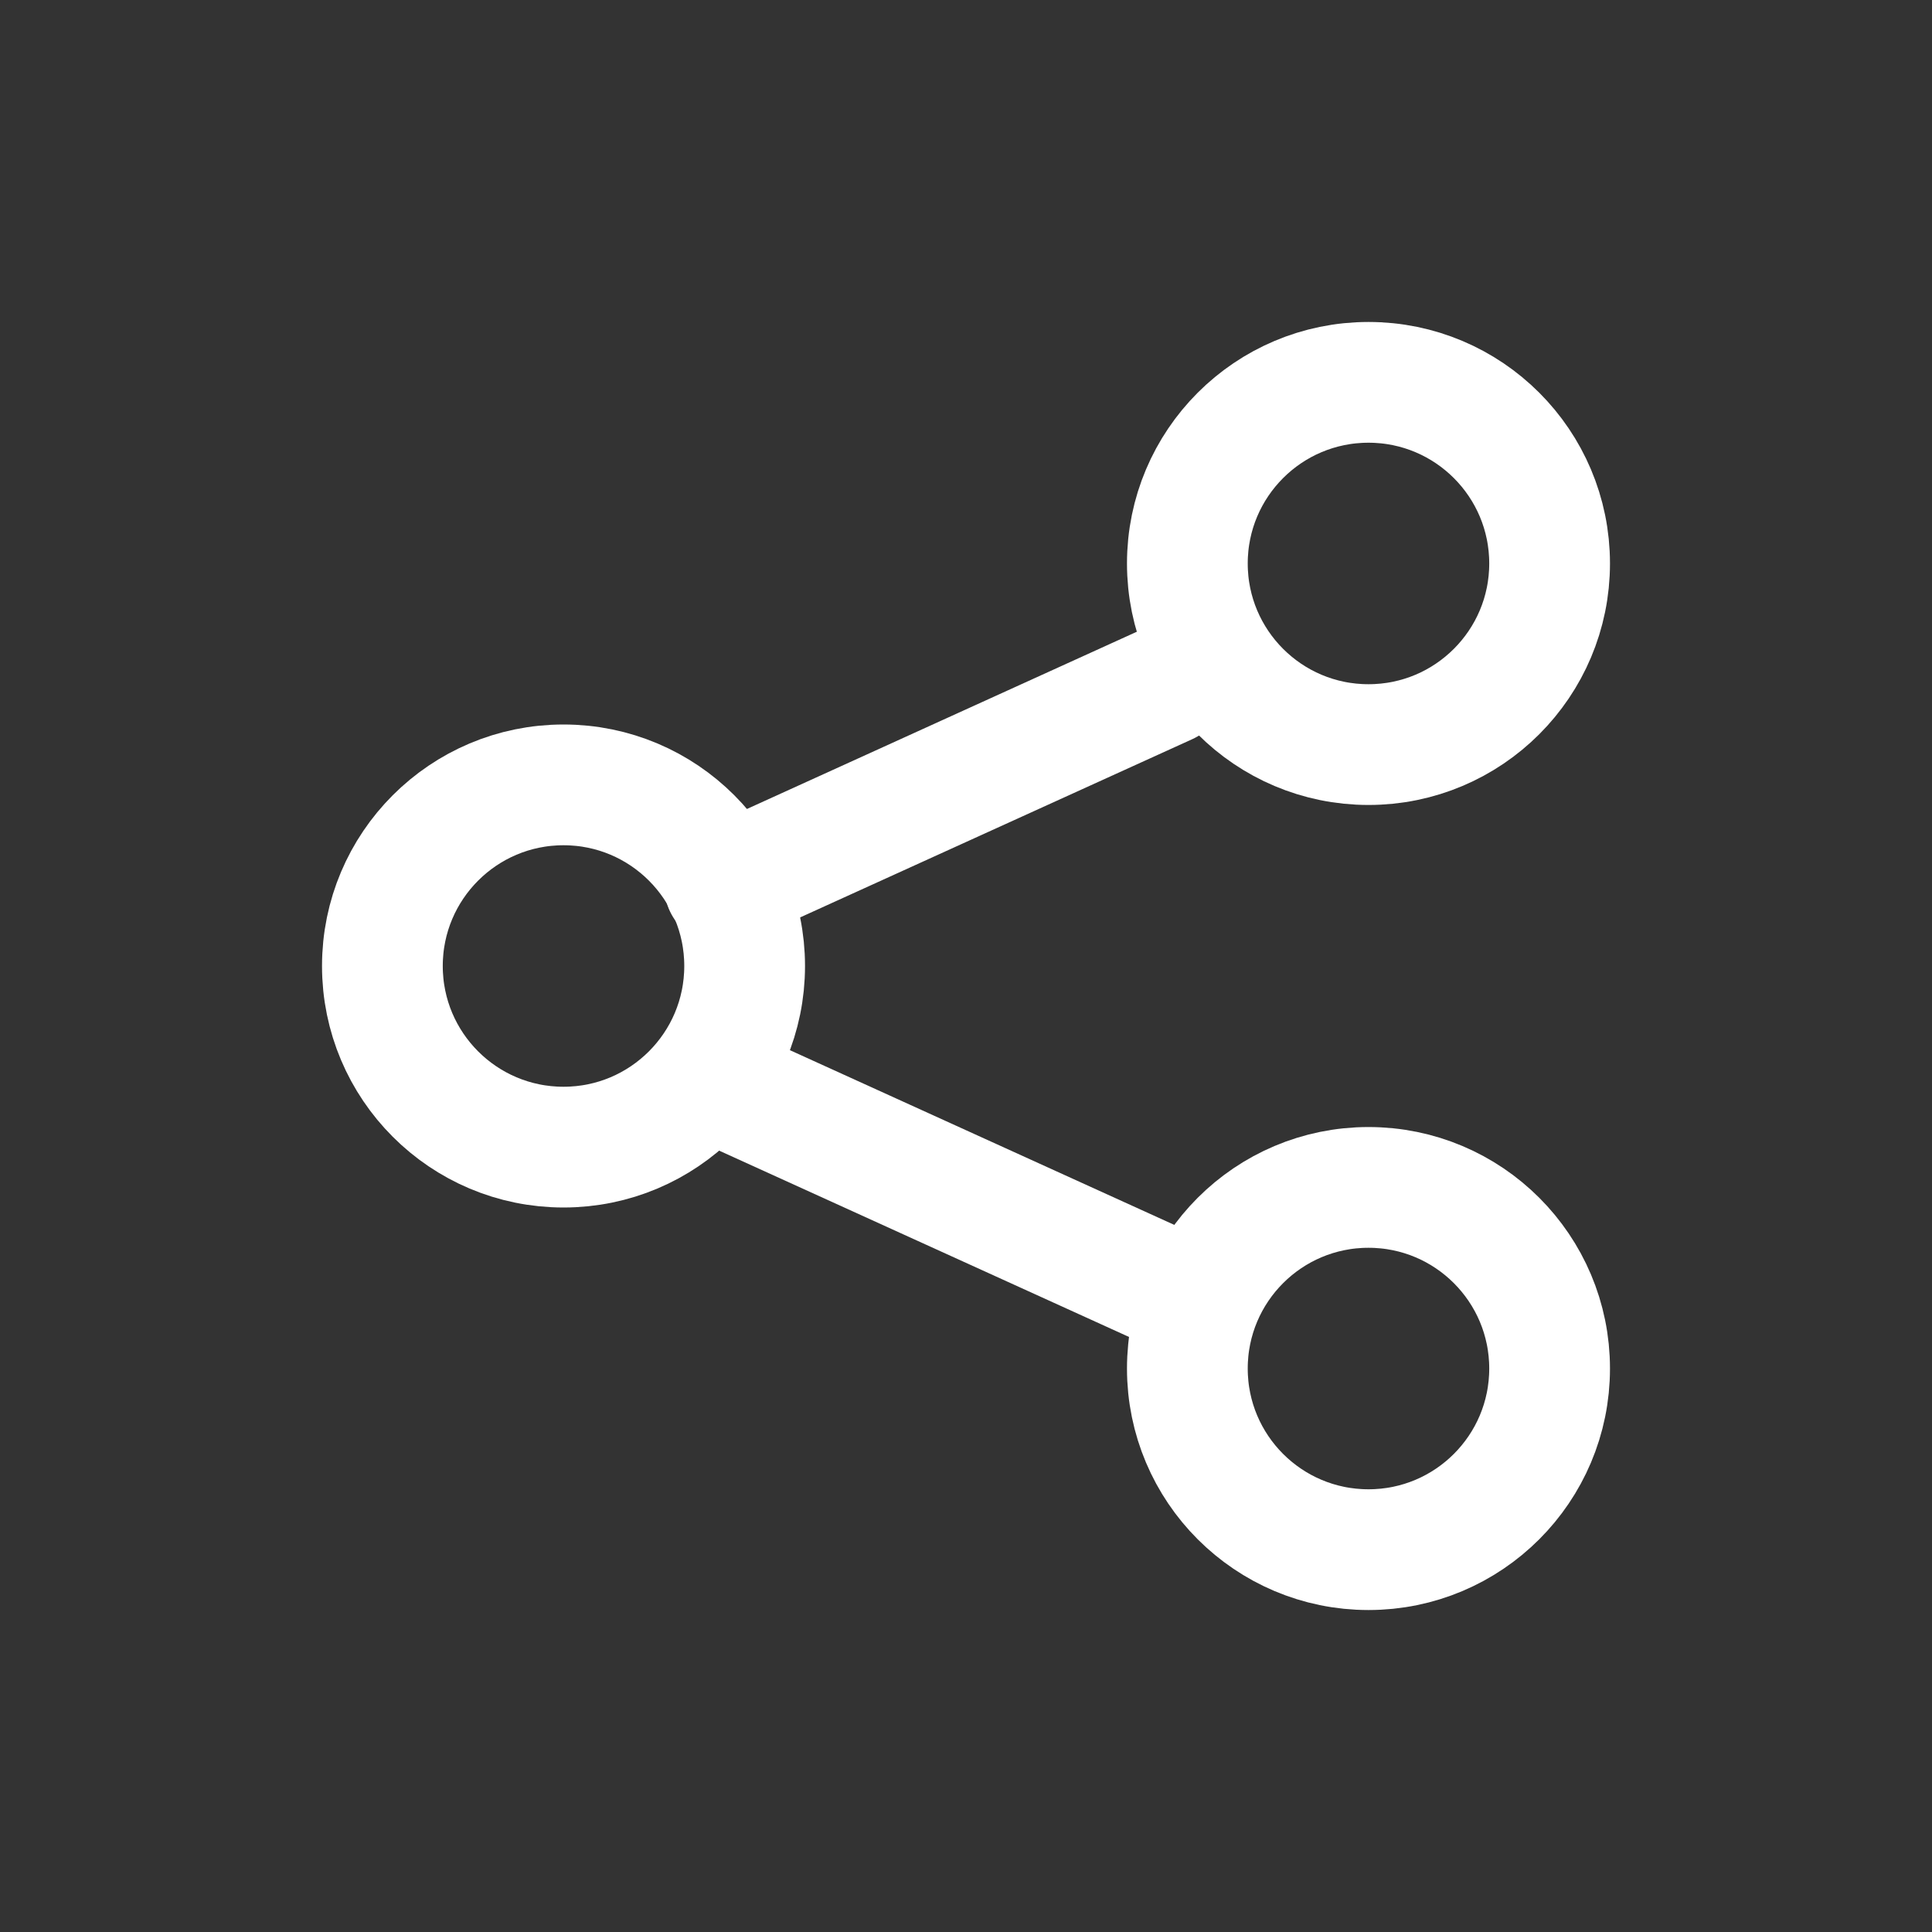
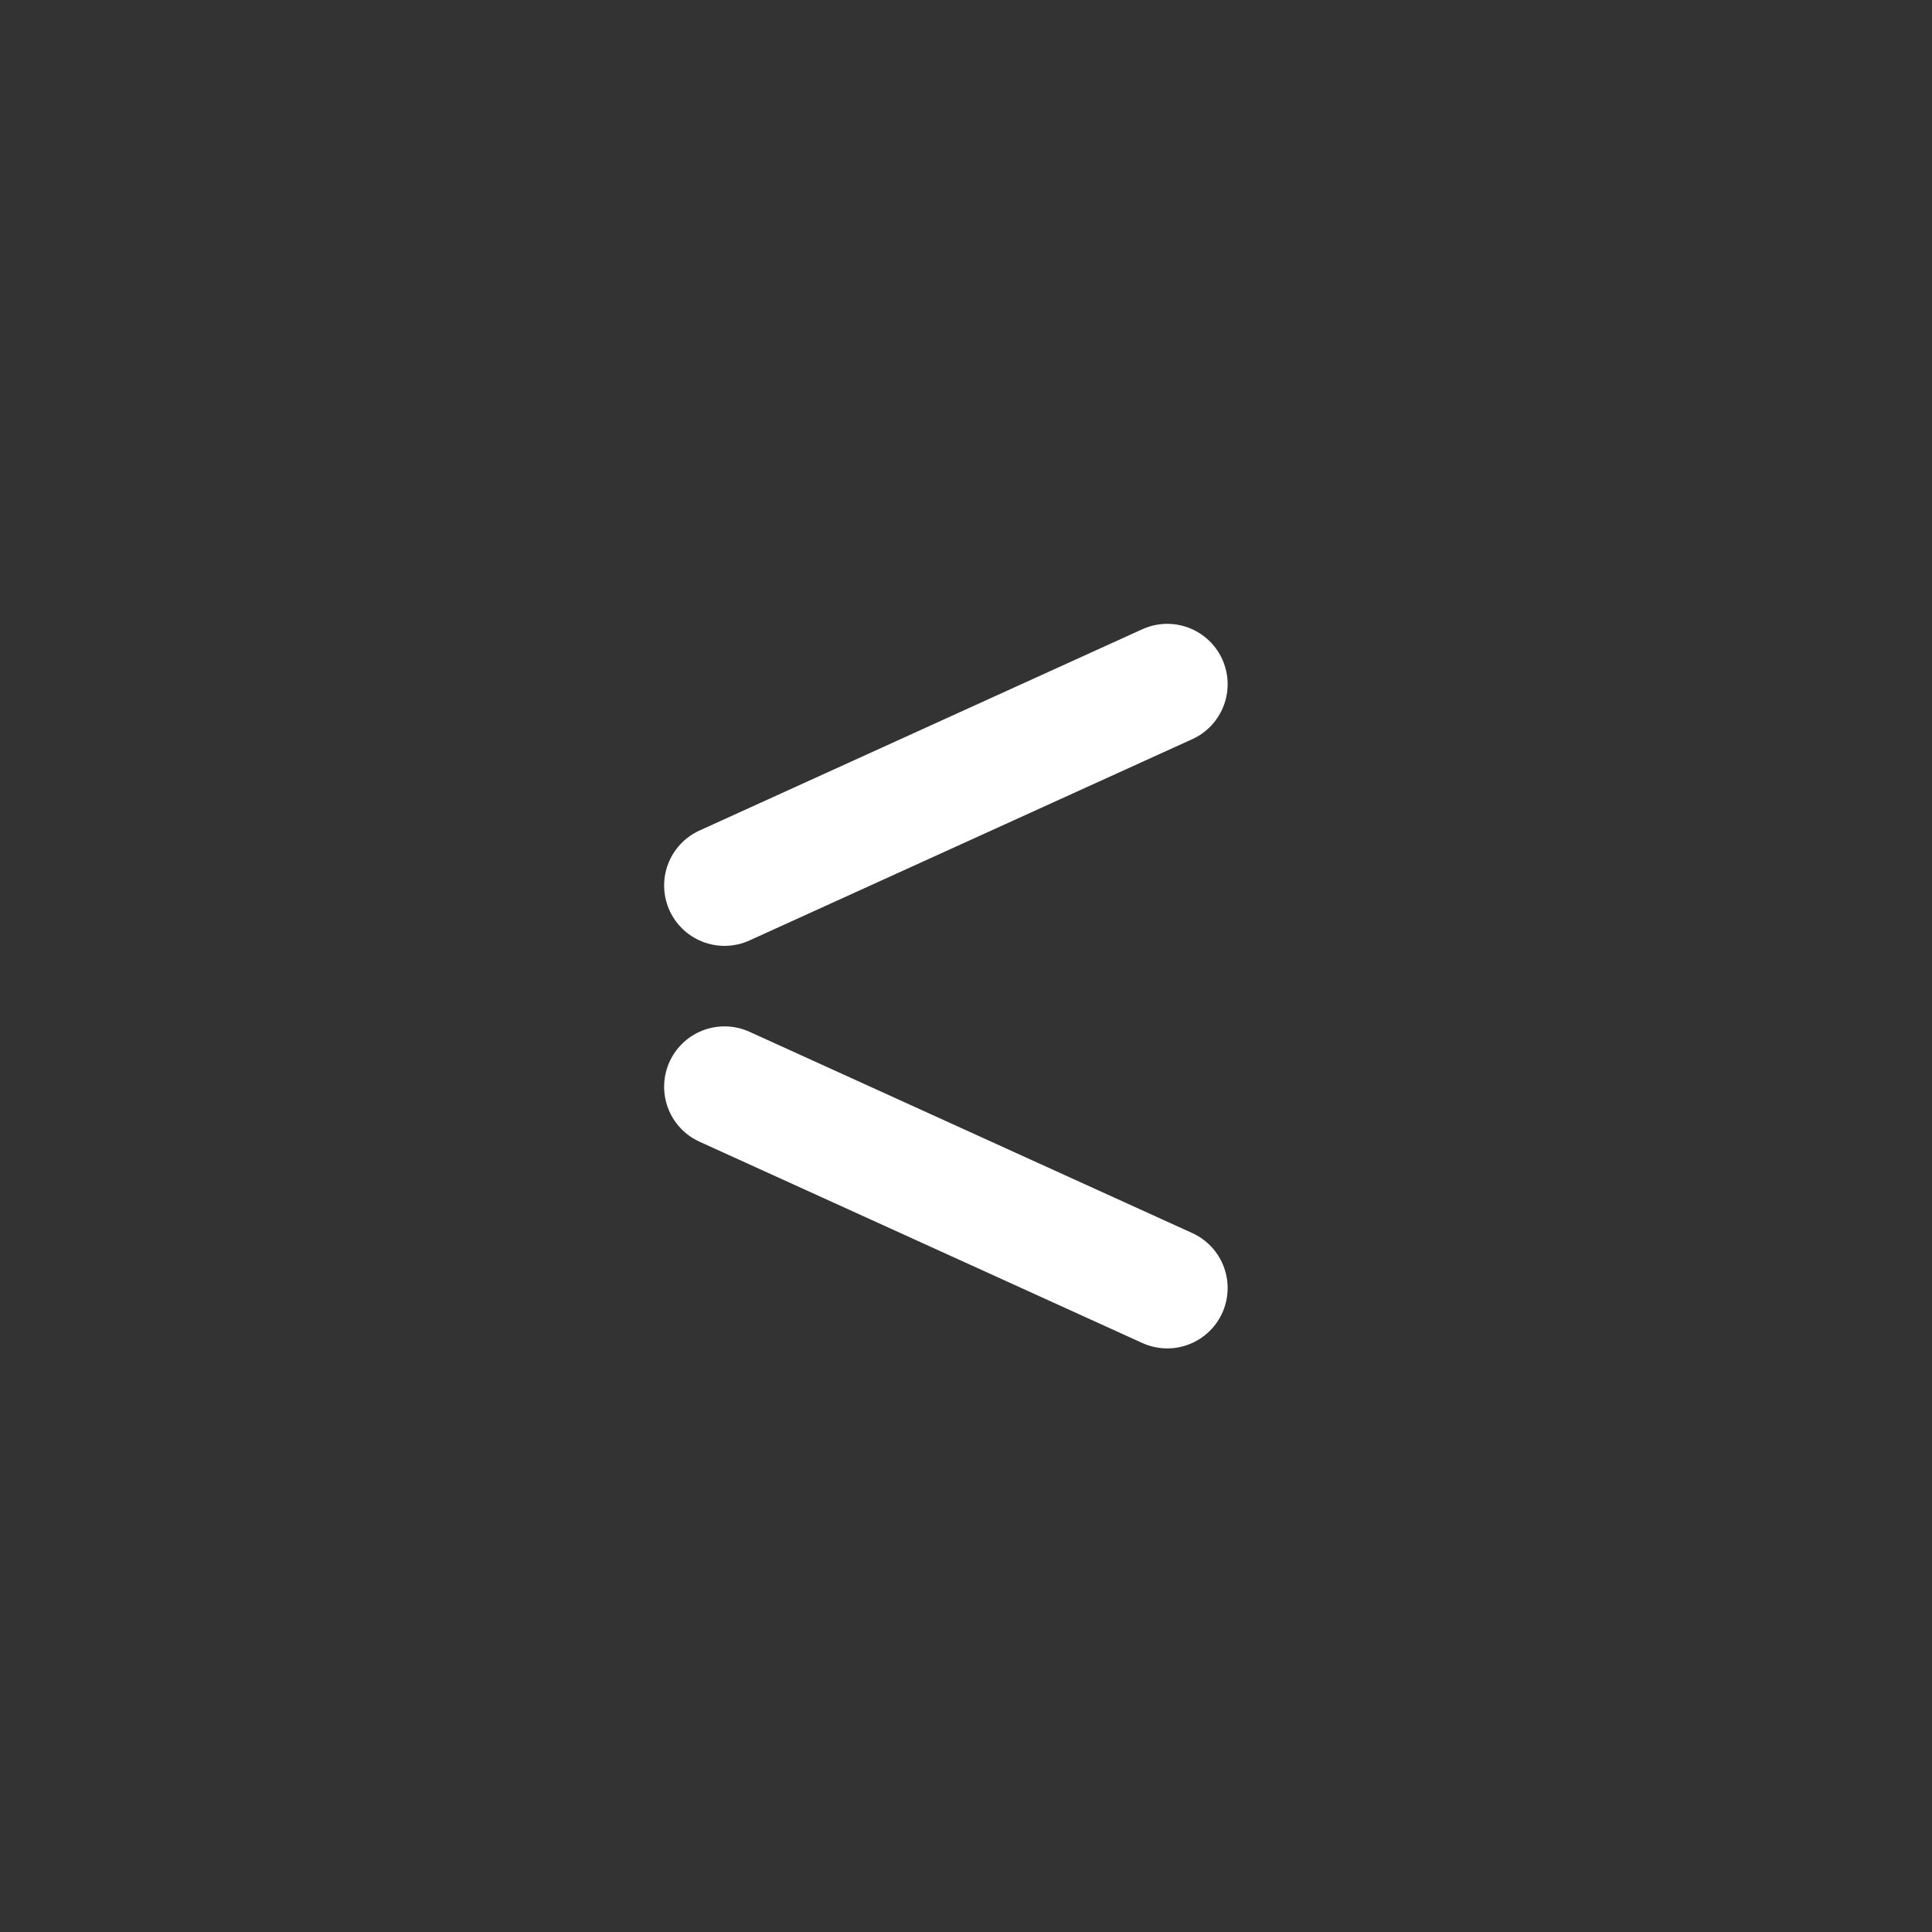
<svg xmlns="http://www.w3.org/2000/svg" width="40" height="40" viewBox="0 0 40 40" fill="none">
  <rect x="0" y="0" width="40" height="40" fill="#333333" stroke="none" />
  <g id="share-2">
-     <path id="Vector" d="M32.083 11.666C32.083 13.737 30.404 15.416 28.333 15.416C26.262 15.416 24.583 13.737 24.583 11.666C24.583 9.595 26.262 7.916 28.333 7.916C30.404 7.916 32.083 9.595 32.083 11.666Z" stroke="white" stroke-width="2.5" stroke-linecap="round" stroke-linejoin="round" />
-     <path id="Vector_2" d="M15.417 20C15.417 22.071 13.738 23.75 11.667 23.75C9.596 23.75 7.917 22.071 7.917 20C7.917 17.929 9.596 16.25 11.667 16.25C13.738 16.25 15.417 17.929 15.417 20Z" stroke="white" stroke-width="2.5" stroke-linecap="round" stroke-linejoin="round" />
-     <path id="Vector_3" d="M32.083 28.334C32.083 30.405 30.404 32.084 28.333 32.084C26.262 32.084 24.583 30.405 24.583 28.334C24.583 26.263 26.262 24.584 28.333 24.584C30.404 24.584 32.083 26.263 32.083 28.334Z" stroke="white" stroke-width="2.5" stroke-linecap="round" stroke-linejoin="round" />
    <path id="Vector_4" d="M24.167 26.667L15 22.5" stroke="white" stroke-width="2.5" stroke-linecap="round" stroke-linejoin="round" />
    <path id="Vector_5" d="M24.167 14.166L15 18.333" stroke="white" stroke-width="2.5" stroke-linecap="round" stroke-linejoin="round" />
  </g>
</svg>